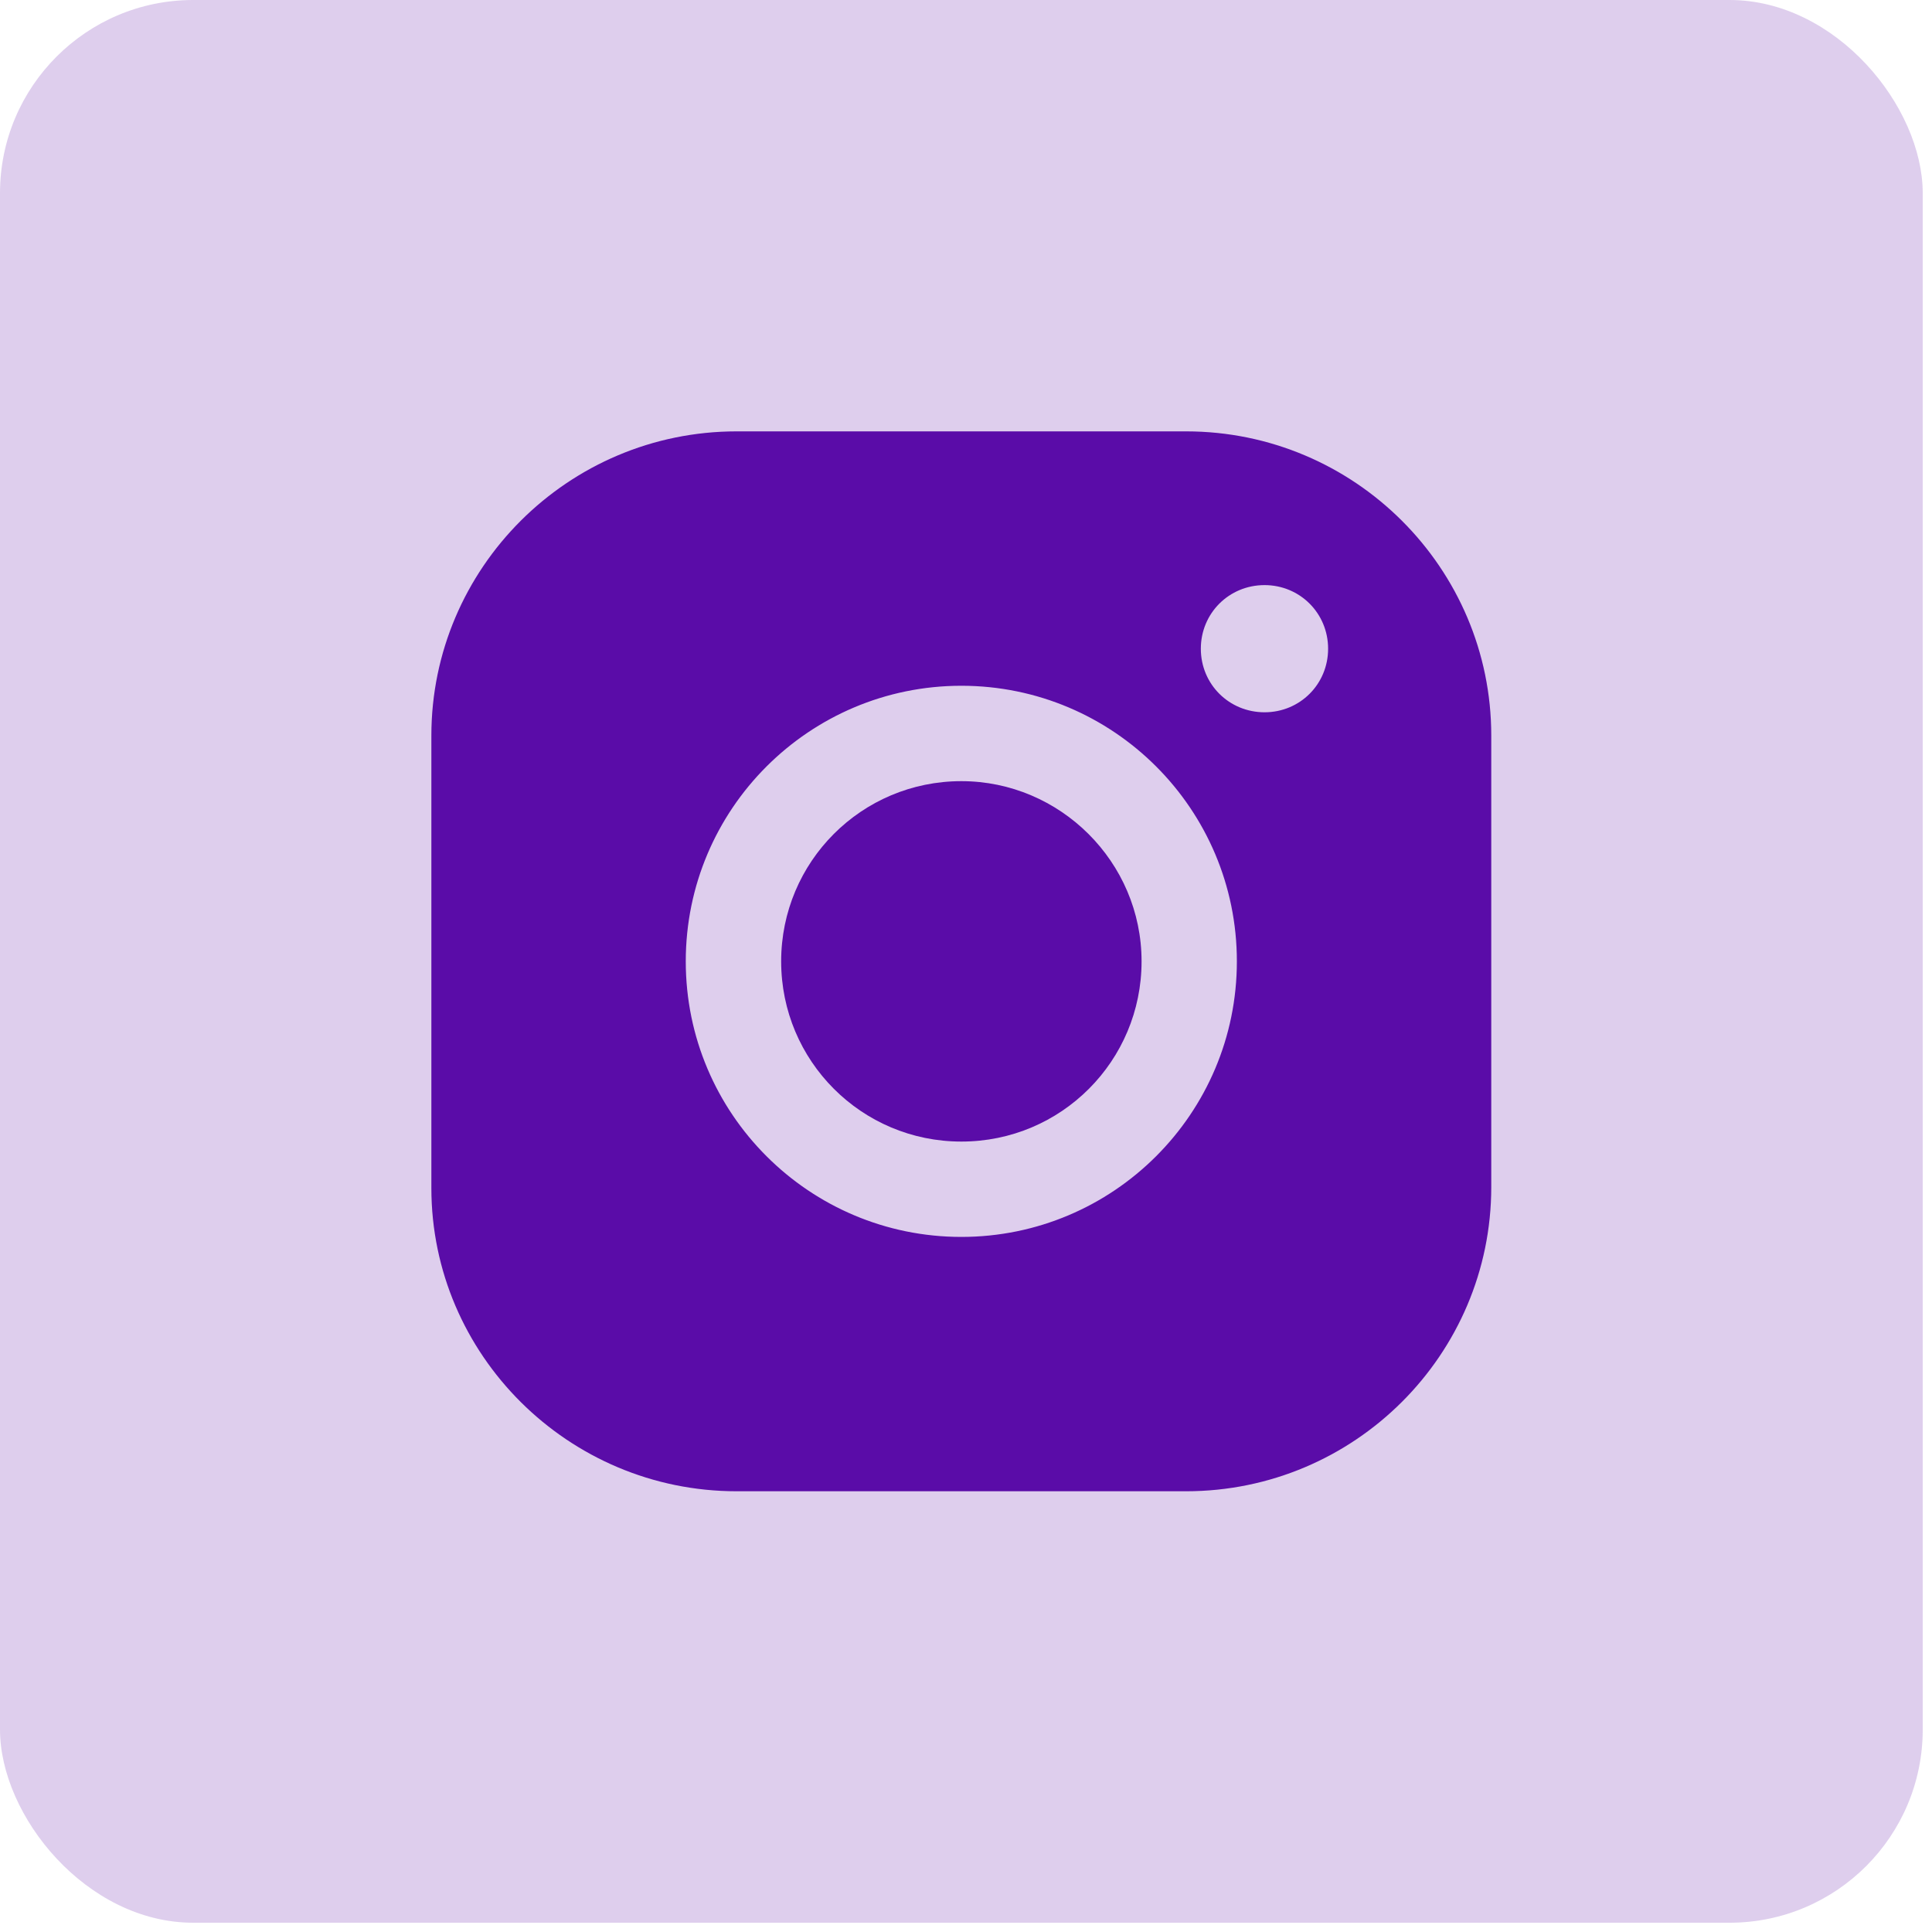
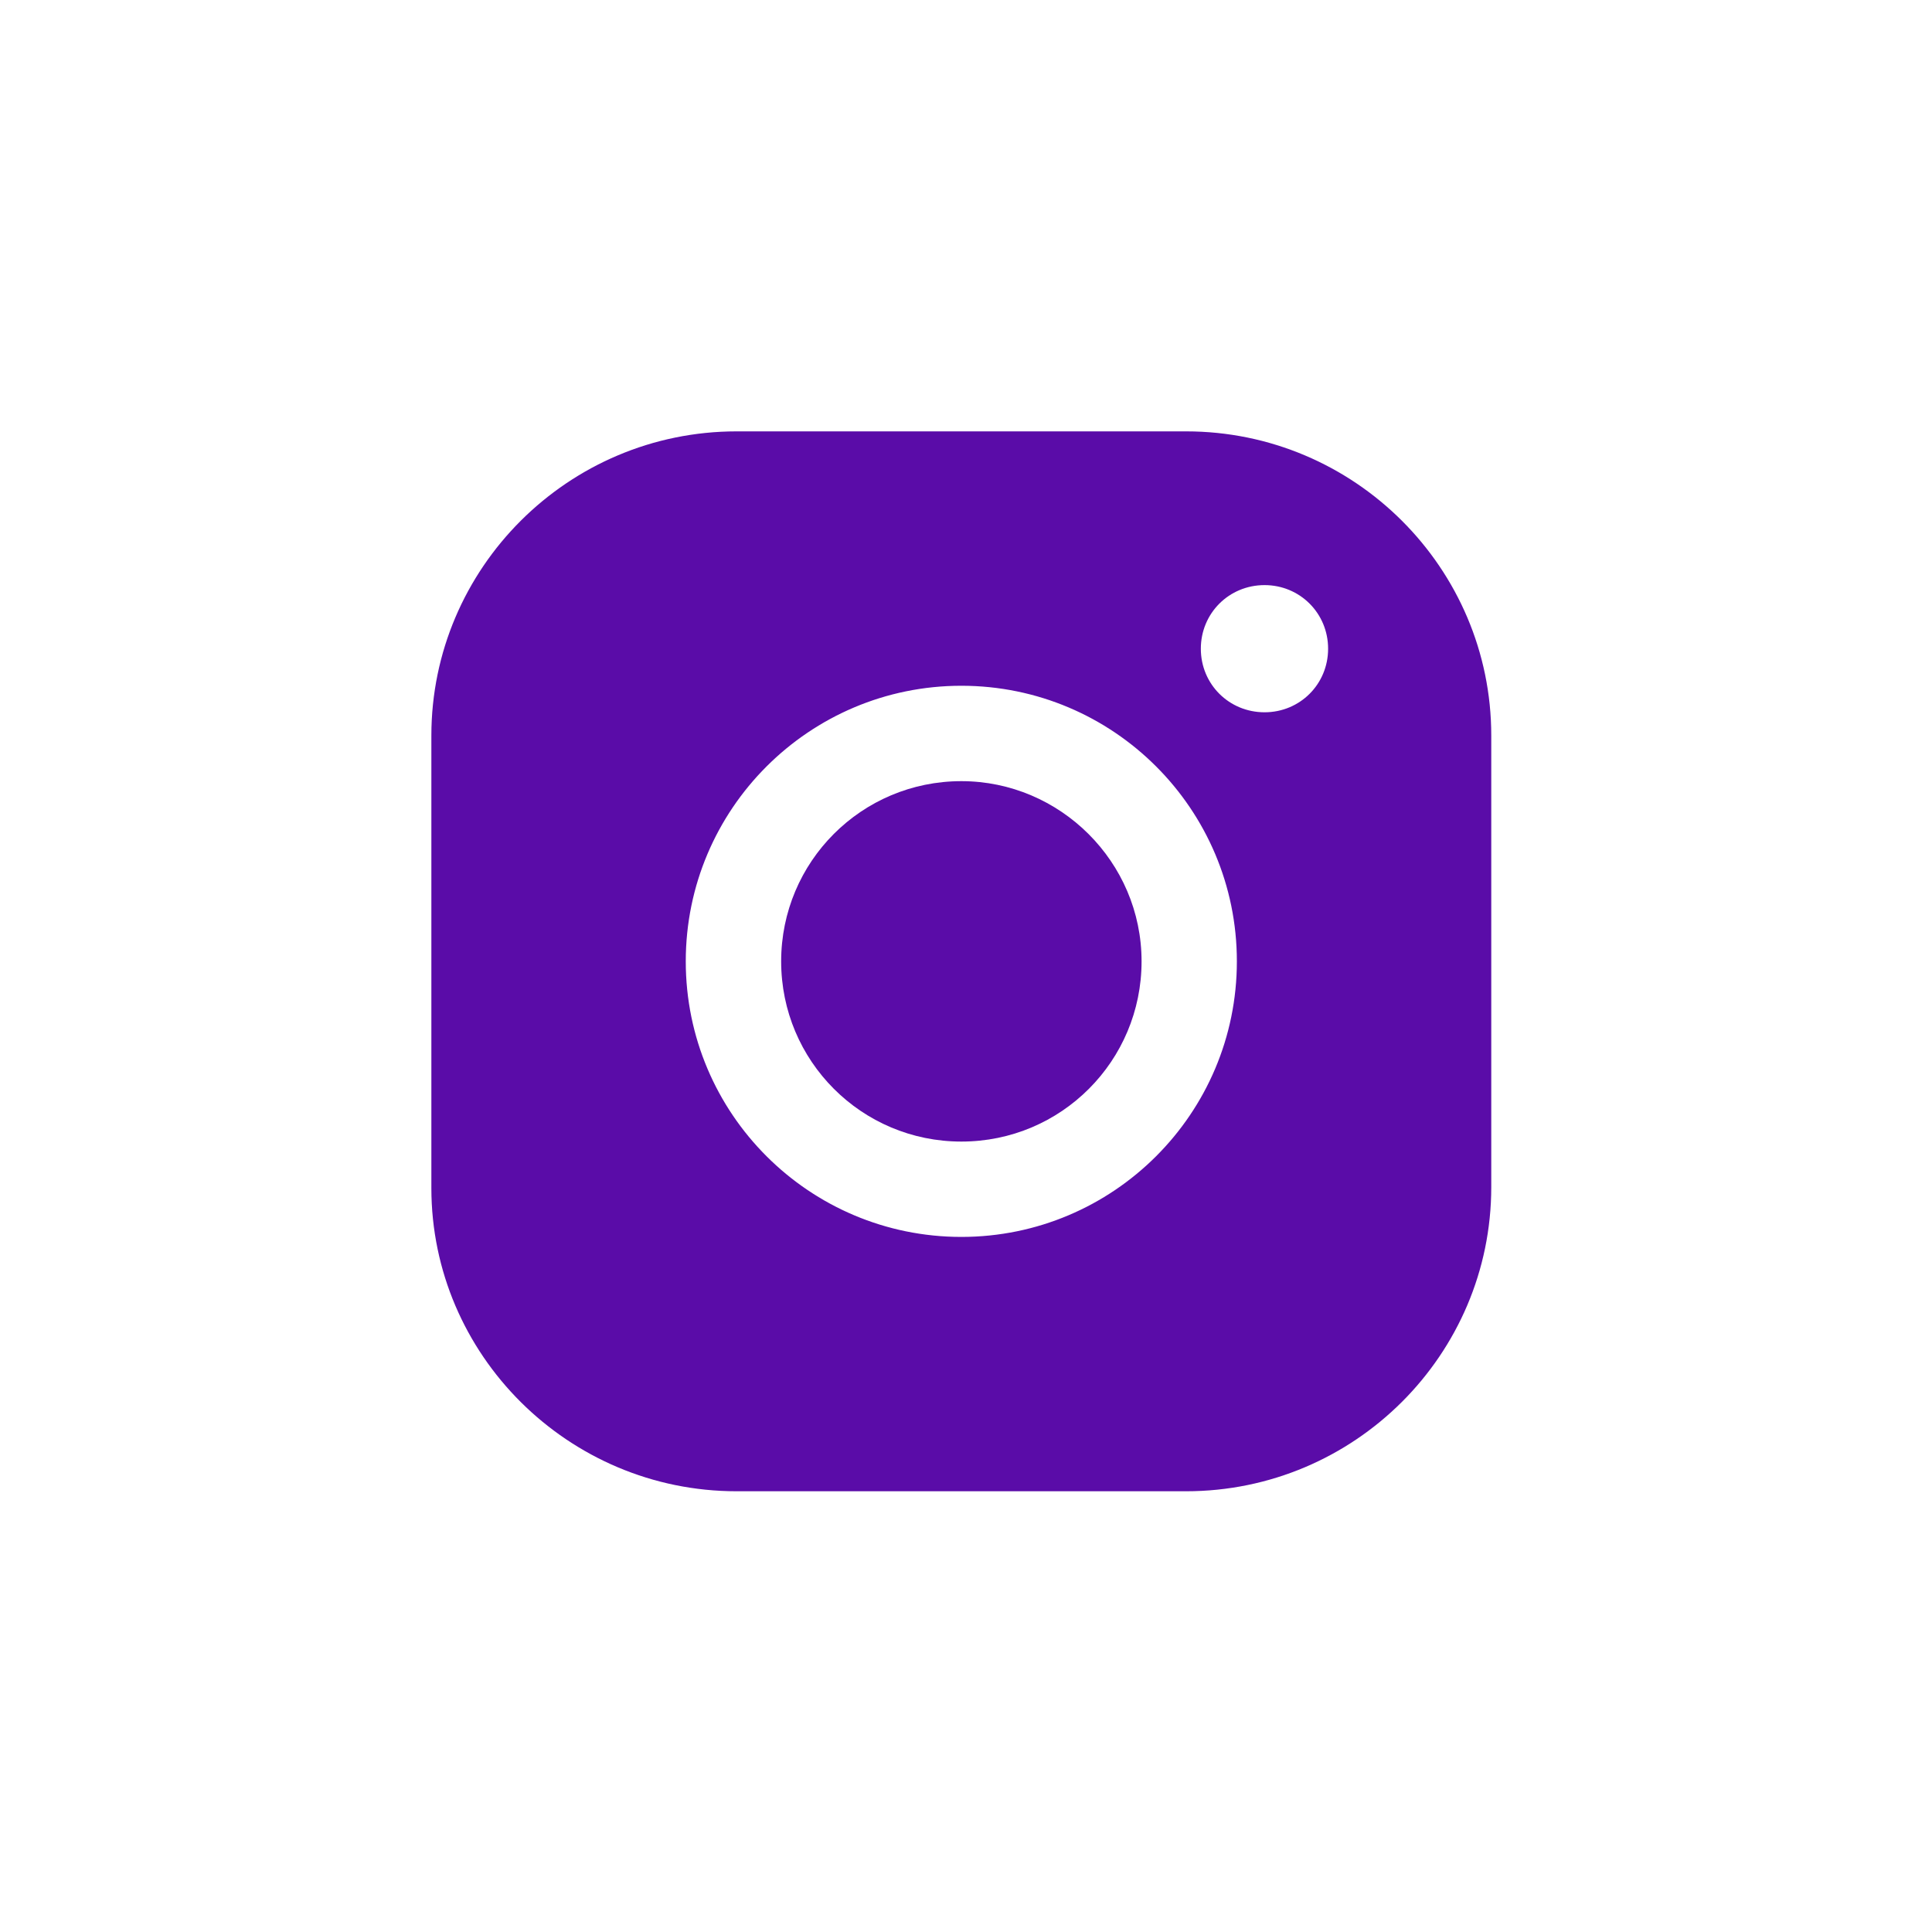
<svg xmlns="http://www.w3.org/2000/svg" width="40" height="40" viewBox="0 0 40 40" fill="none">
-   <rect width="39.808" height="39.808" rx="4" fill="#5A0CA8" fill-opacity="0.2" />
  <path d="M24.556 8.931H15.251C11.763 8.931 8.931 11.763 8.931 15.229V24.598C8.931 28.045 11.763 30.875 15.251 30.875H24.555C28.045 30.875 30.875 28.045 30.875 24.577V15.23C30.876 11.763 28.045 8.931 24.556 8.931ZM14.198 19.904C14.198 16.751 16.756 14.198 19.904 14.198C23.052 14.198 25.608 16.751 25.608 19.904C25.608 23.057 23.05 25.609 19.904 25.609C16.756 25.609 14.198 23.057 14.198 19.904ZM26.181 14.747C25.446 14.747 24.862 14.166 24.862 13.431C24.862 12.697 25.445 12.114 26.181 12.114C26.914 12.114 27.497 12.697 27.497 13.431C27.497 14.166 26.914 14.747 26.181 14.747Z" fill="#5A0CA8" />
-   <path d="M19.904 16.173C17.837 16.173 16.173 17.843 16.173 19.904C16.173 21.964 17.837 23.635 19.904 23.635C21.973 23.635 23.635 21.964 23.635 19.904C23.635 17.844 21.947 16.173 19.904 16.173Z" fill="#5A0CA8" />
+   <path d="M19.904 16.173C17.837 16.173 16.173 17.843 16.173 19.904C16.173 21.964 17.837 23.635 19.904 23.635C21.973 23.635 23.635 21.964 23.635 19.904C23.635 17.844 21.947 16.173 19.904 16.173" fill="#5A0CA8" />
</svg>